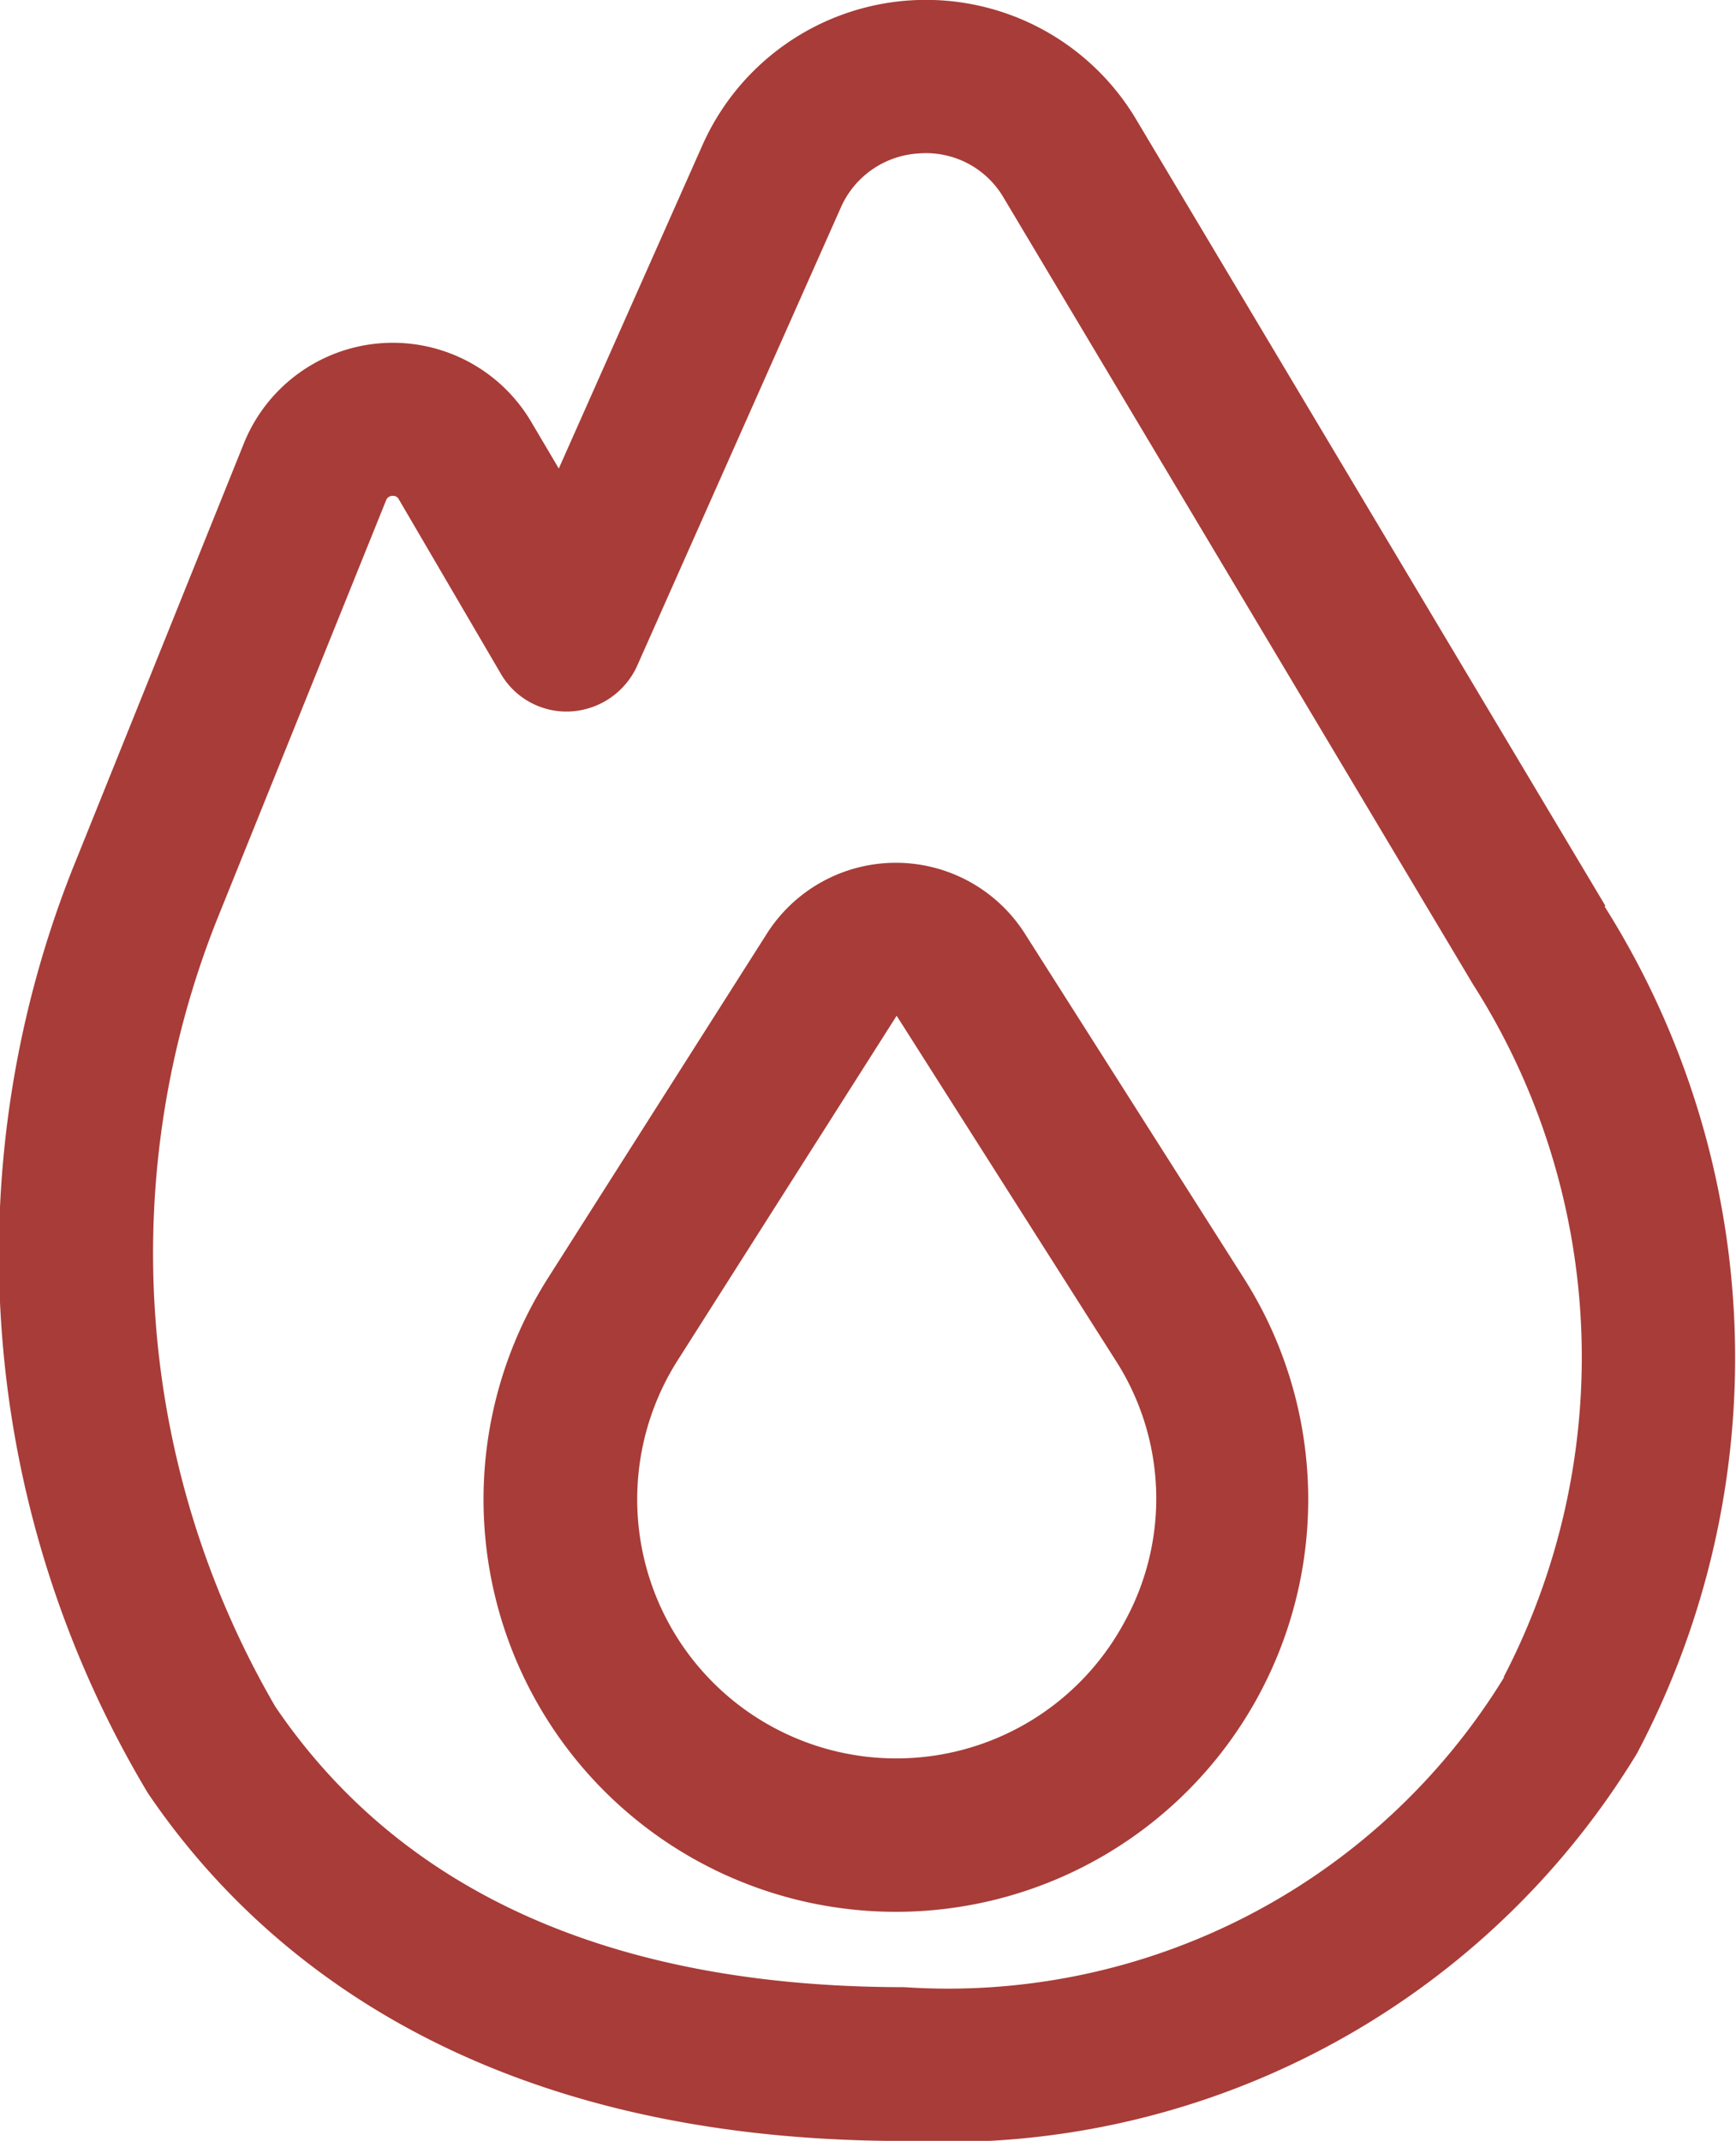
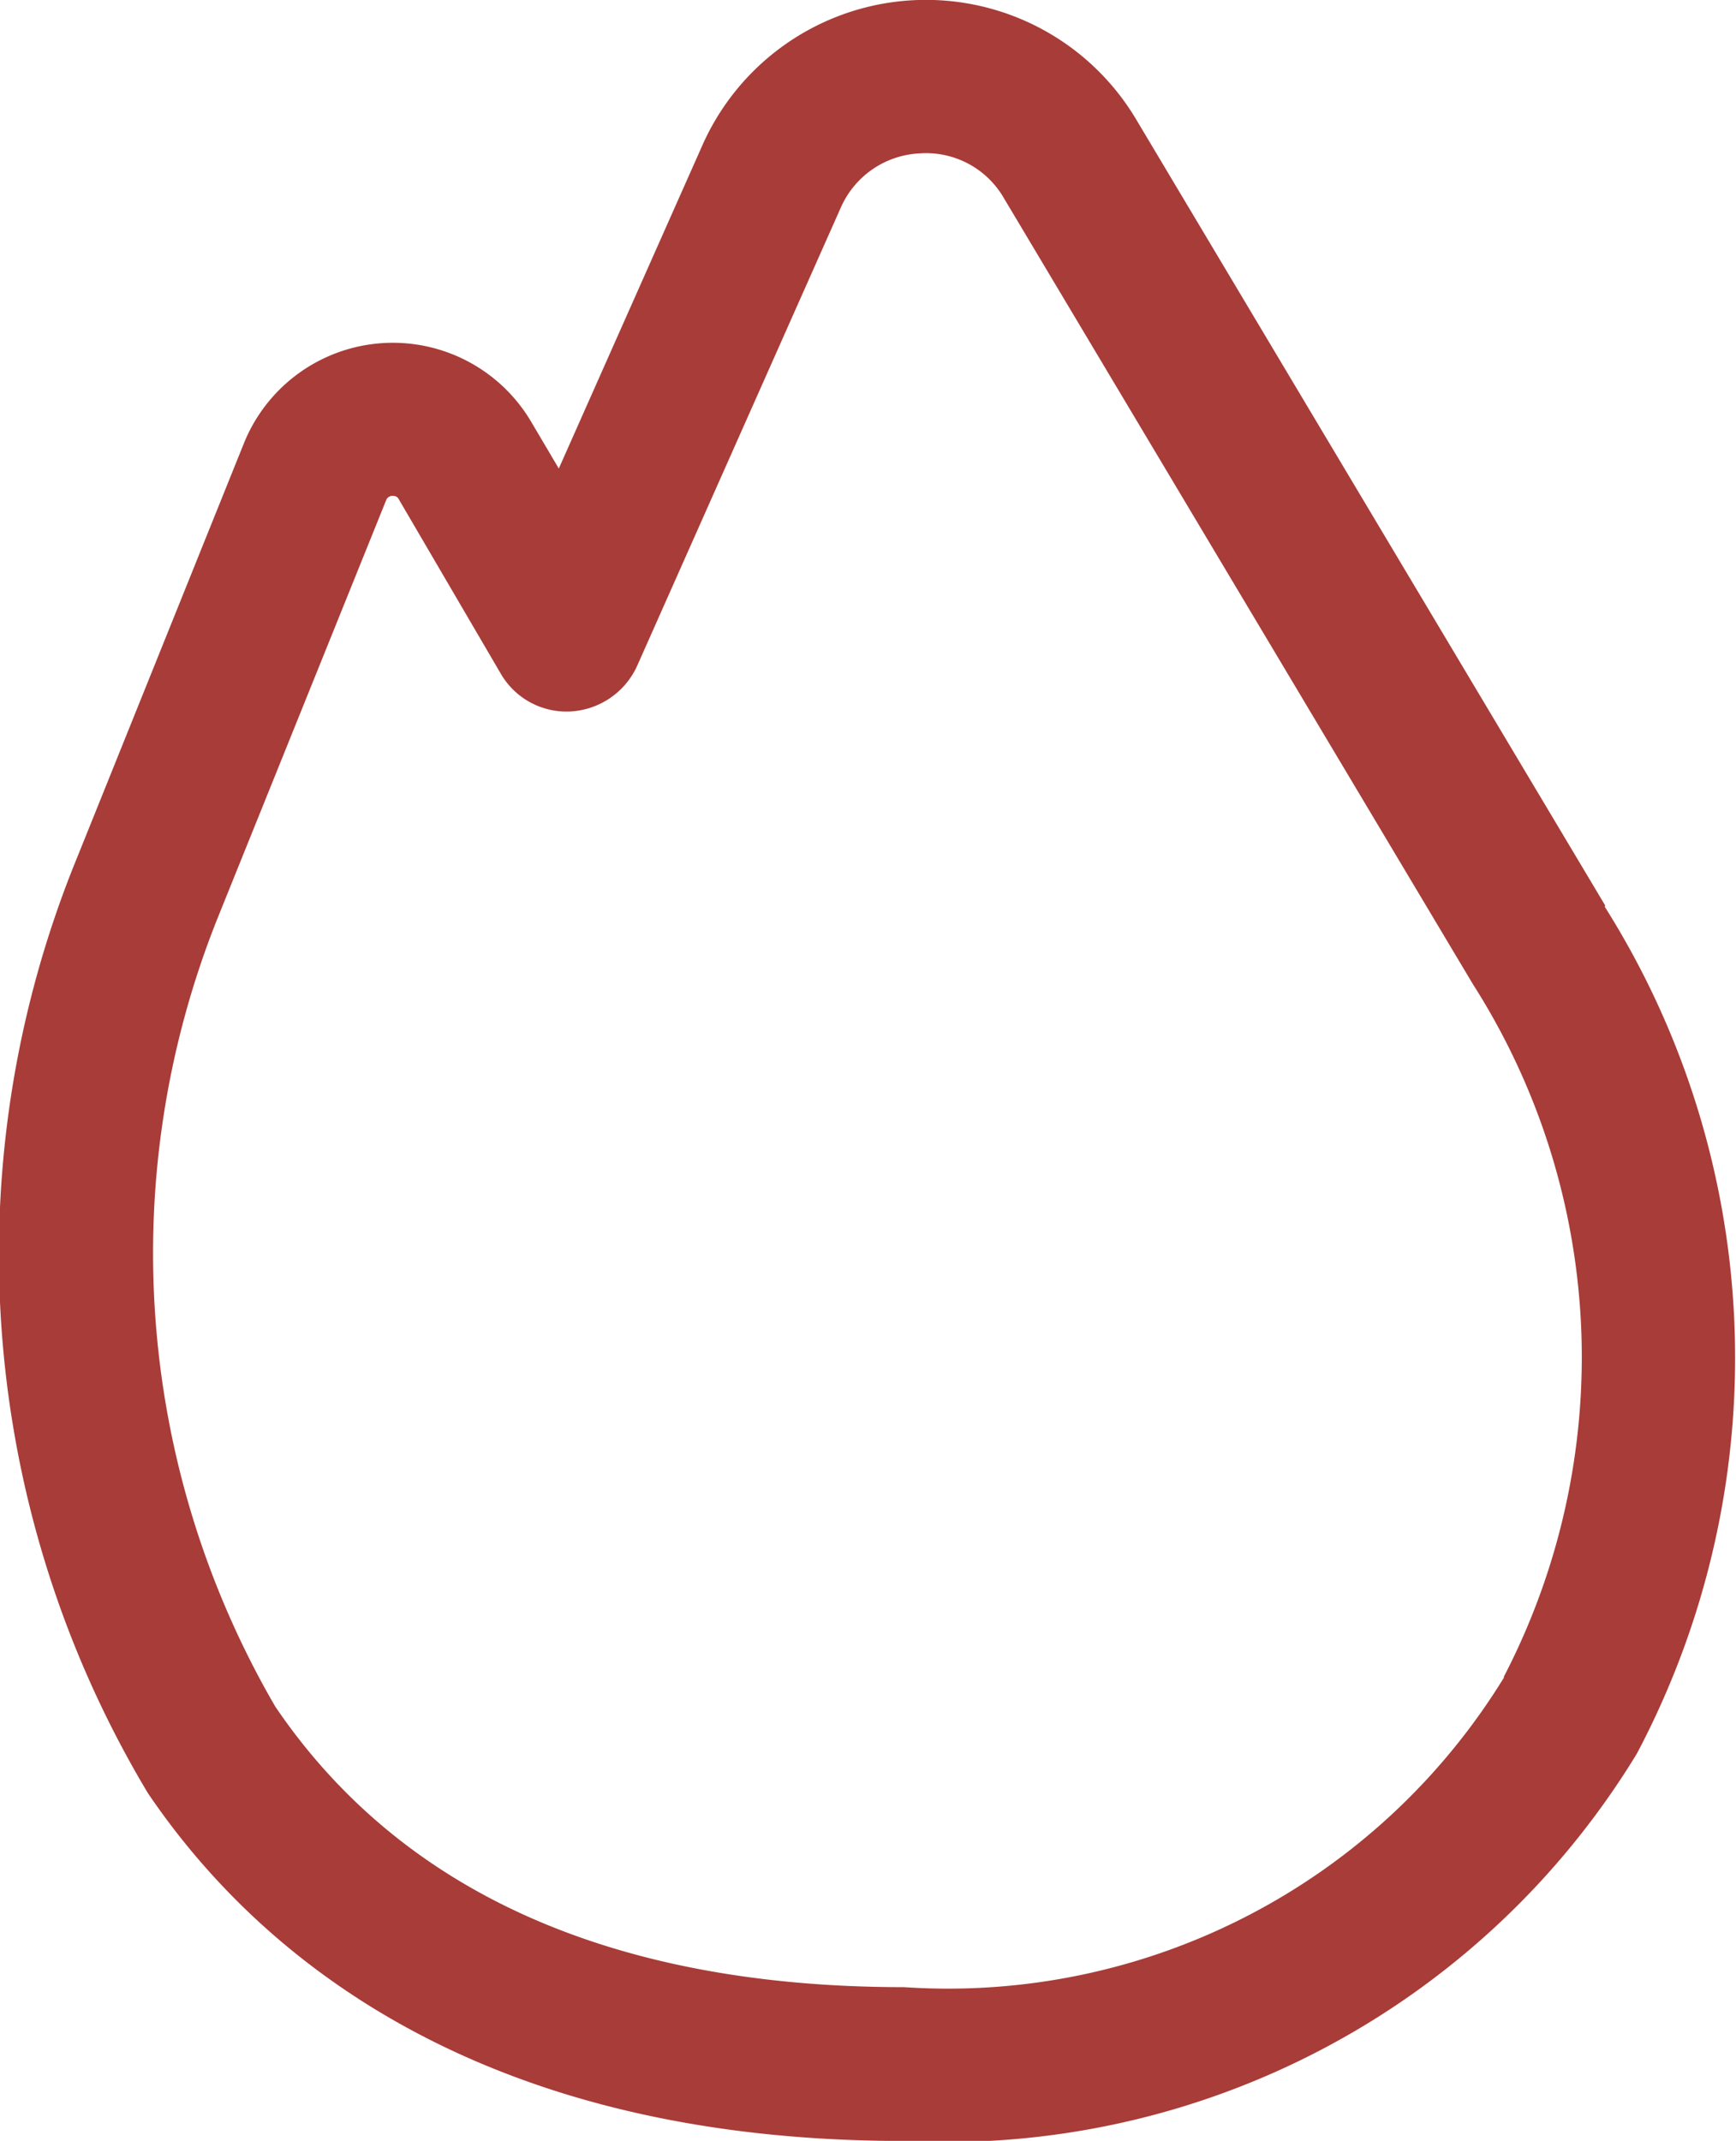
<svg xmlns="http://www.w3.org/2000/svg" id="icon" width="17.034" height="21.005" viewBox="0 0 17.034 21.005">
  <g id="グループ_112" data-name="グループ 112">
-     <path id="パス_114" data-name="パス 114" d="M15.916,13.988a1.5,1.5,0,0,0-2.535,0l-2.145,3.375a4.046,4.046,0,1,0,6.825,0l-2.145-3.375Zm.968,6.765a2.542,2.542,0,1,1-4.373-2.587l2.145-3.375L16.8,18.165A2.506,2.506,0,0,1,16.884,20.753Z" transform="translate(-5.858 -4.825)" fill="#a83c38" />
    <path id="パス_115" data-name="パス 115" d="M20.03,10.888,15.425,3.171a2.4,2.4,0,0,0-4.253.255L9.762,6.6l-.27-.457a1.576,1.576,0,0,0-2.82.21L5.03,10.431a10.278,10.278,0,0,0,.7,9.165c1.057,1.56,3.2,3.413,7.417,3.413h0a7.935,7.935,0,0,0,7.193-3.8,8.3,8.3,0,0,0-.315-8.31Zm-.99,7.568A6.4,6.4,0,0,1,13.152,21.5h0c-2.858,0-4.935-.93-6.172-2.753a8.851,8.851,0,0,1-.555-7.763L8.067,6.913a.067.067,0,0,1,.06-.045h.007a.062.062,0,0,1,.06.037l1,1.71a.745.745,0,0,0,.69.368.764.764,0,0,0,.645-.443l2-4.5a.892.892,0,0,1,.773-.532.881.881,0,0,1,.825.435l4.605,7.717a6.805,6.805,0,0,1,.3,6.8Z" transform="translate(-4.279 -2.003)" fill="#a83c38" />
  </g>
</svg>